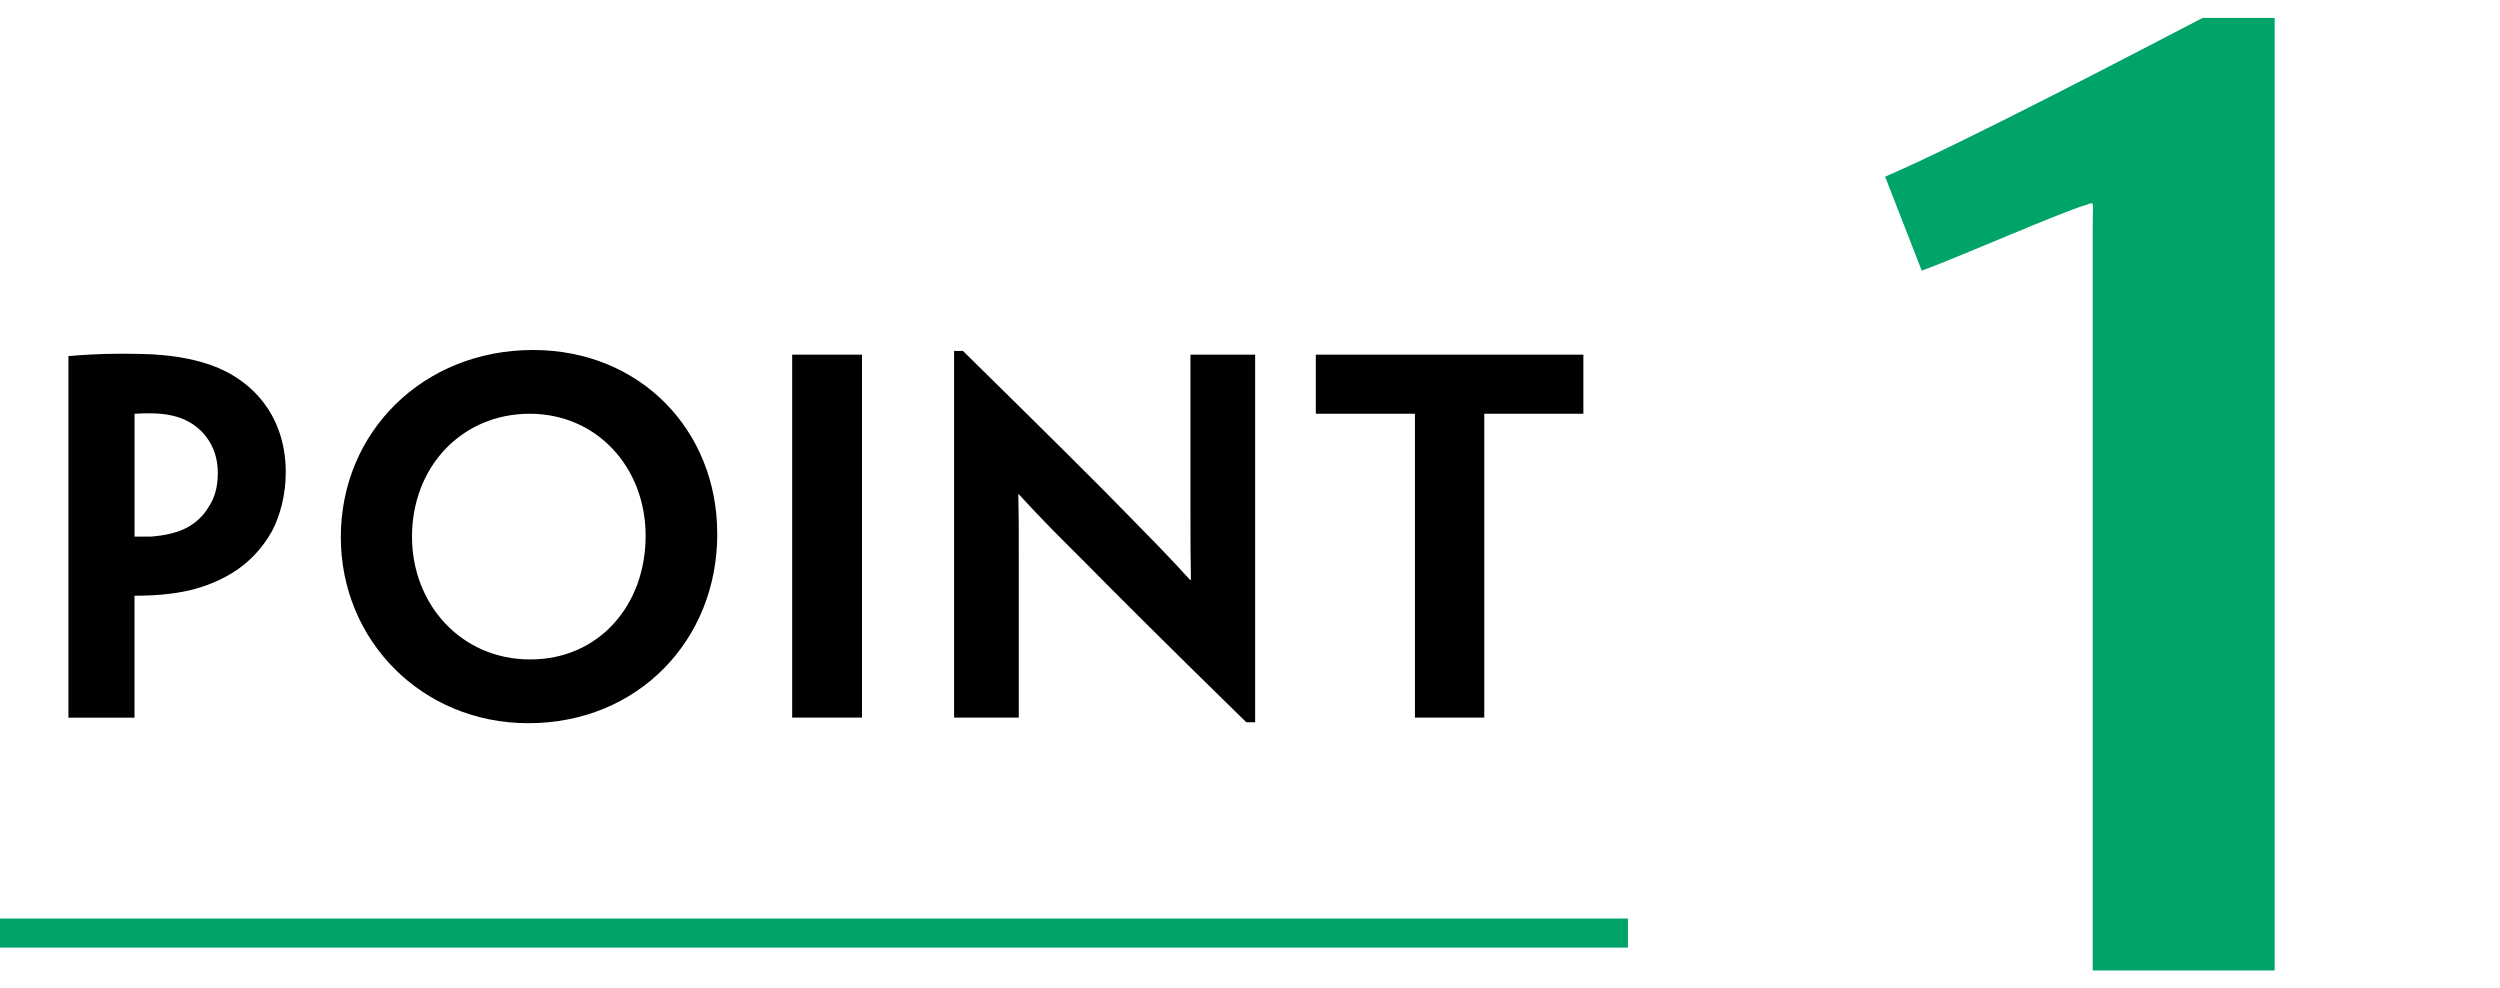
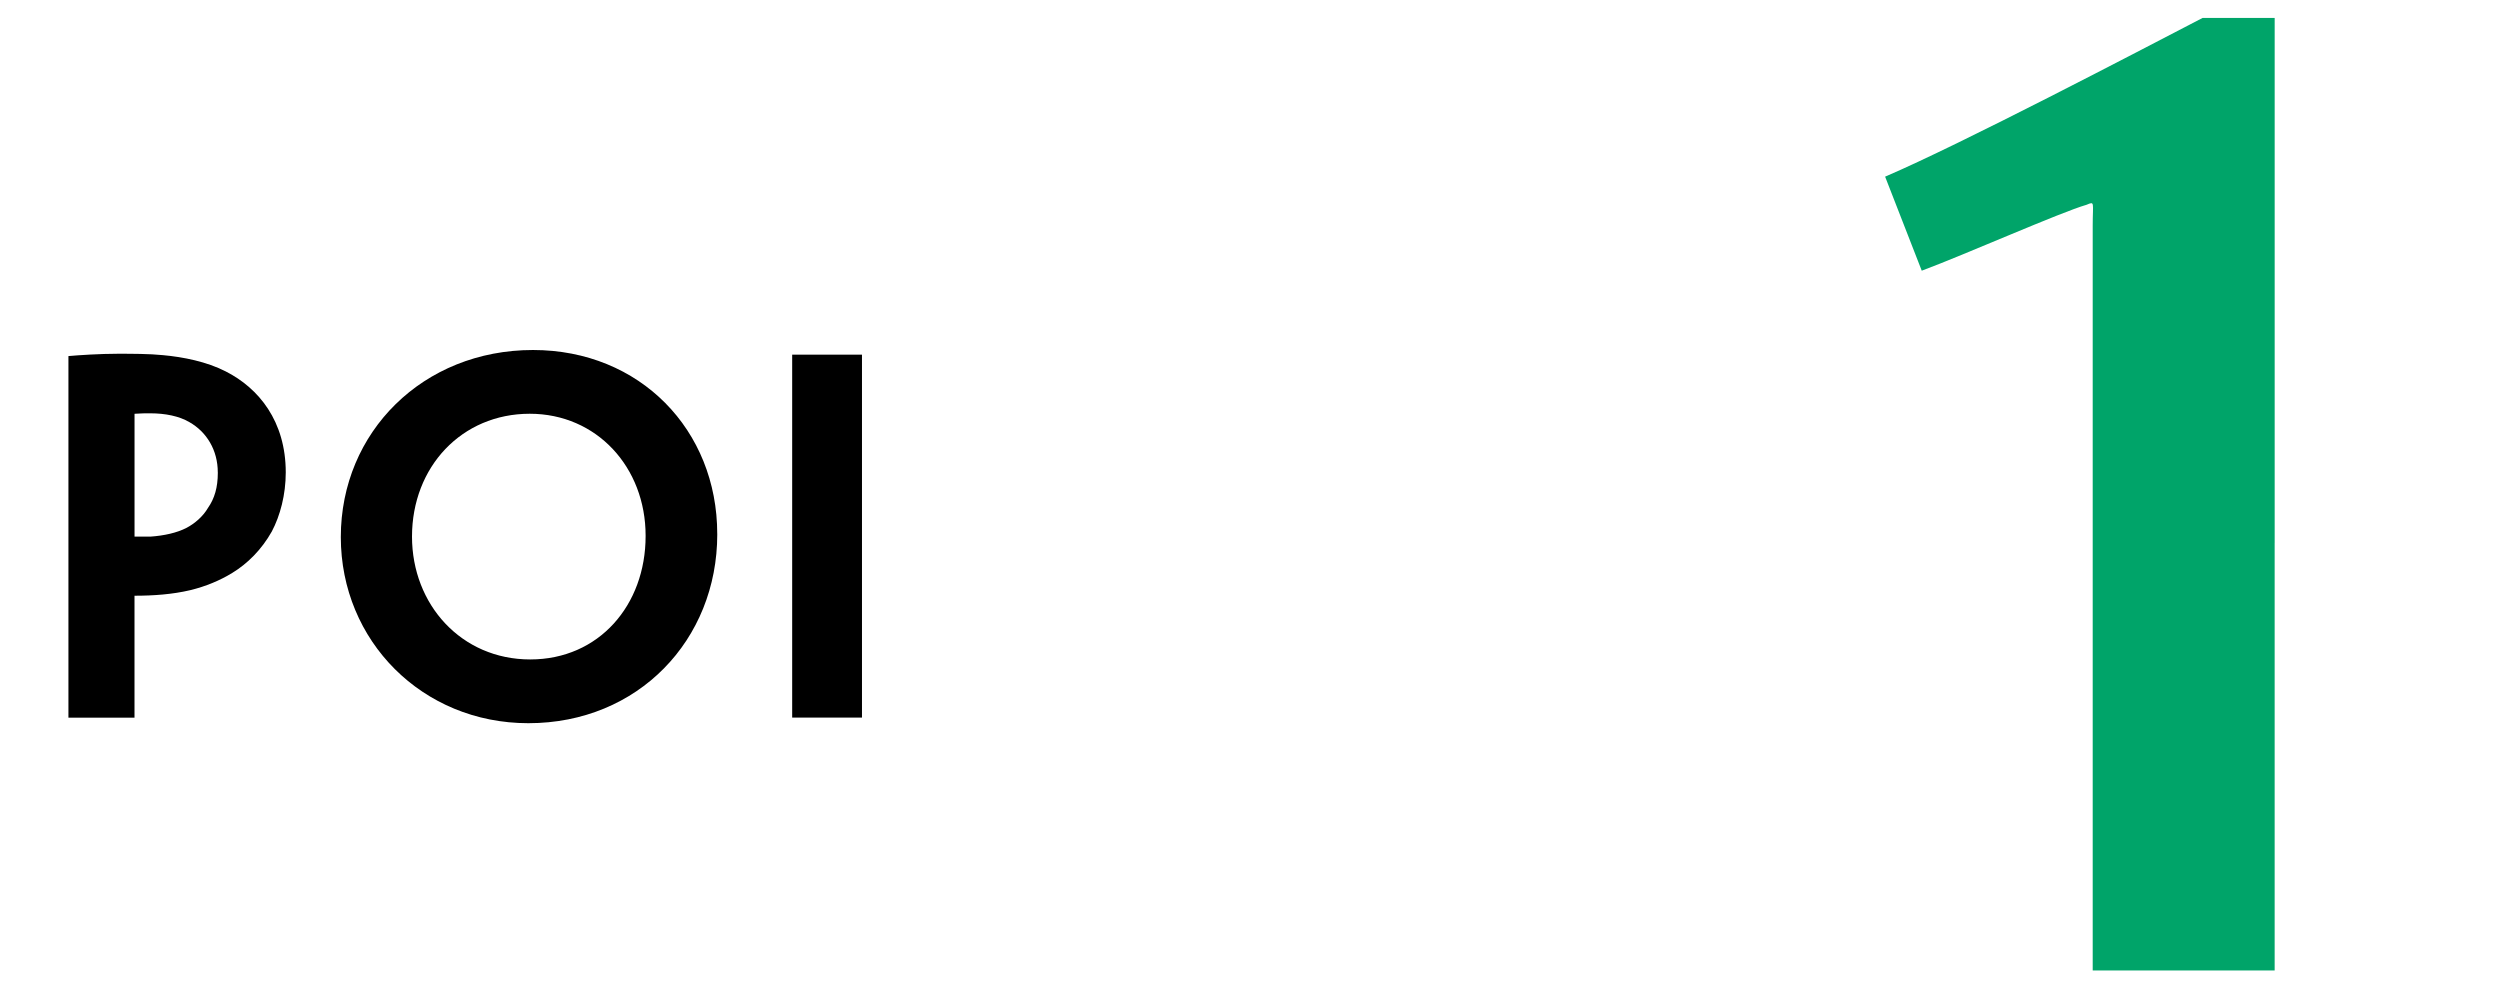
<svg xmlns="http://www.w3.org/2000/svg" id="feature_point1" viewBox="0 0 86 34">
  <g>
    <g>
      <path d="M2.354,17.483v-5.234c.352-.032,1.088-.08,1.697-.08,.464,0,1.089,0,1.553,.048,.704,.064,1.505,.224,2.161,.56,1.136,.576,2.065,1.713,2.065,3.474,0,.768-.192,1.489-.48,2.033-.352,.624-.833,1.104-1.361,1.425-.416,.256-.912,.464-1.441,.592-.608,.144-1.264,.192-1.921,.192v4.194H2.354v-7.203Zm5.138-1.232c0-.768-.384-1.393-.976-1.729-.352-.208-.832-.304-1.344-.304-.144,0-.352,0-.544,.016v4.226h.544c.464-.032,.912-.128,1.249-.304,.272-.144,.56-.384,.736-.688,.224-.32,.336-.704,.336-1.2v-.016Z" />
      <path d="M24.674,18.379c0,3.634-2.721,6.499-6.499,6.499-3.649,0-6.451-2.833-6.451-6.403,0-3.617,2.833-6.435,6.611-6.435,3.681,0,6.338,2.753,6.338,6.323v.016Zm-2.465,.048c0-2.353-1.681-4.194-3.986-4.194-2.337,0-4.05,1.825-4.05,4.226,0,2.337,1.697,4.226,4.066,4.226s3.97-1.873,3.97-4.242v-.016Z" />
      <path d="M29.652,19.083v5.602h-2.401V12.2h2.401v6.883Z" />
-       <path d="M43.177,24.846h-.304c-2.833-2.769-4.498-4.434-5.586-5.538-.784-.784-1.329-1.312-2.241-2.305h-.016c.016,.624,.016,1.12,.016,2.369v5.314h-2.225V12.072h.304c2.945,2.897,4.642,4.578,5.73,5.698,.688,.704,1.329,1.344,2.081,2.177h.032c-.016-.752-.016-1.248-.016-2.689v-5.058h2.225v12.645Z" />
-       <path d="M48.673,14.233h-3.409v-2.033h9.204v2.033h-3.409v10.452h-2.385V14.233Z" />
    </g>
    <path d="M78.248,18.68v14.703h-6.259V7.758c0-.798,.084-.84-.21-.714-.882,.252-4.201,1.722-5.671,2.268l-1.26-3.235c2.646-1.134,8.738-4.327,10.922-5.461h2.479V18.68Z" fill="#00a469" />
  </g>
-   <rect y="31.598" width="56.001" height="1" fill="#00a469" />
</svg>